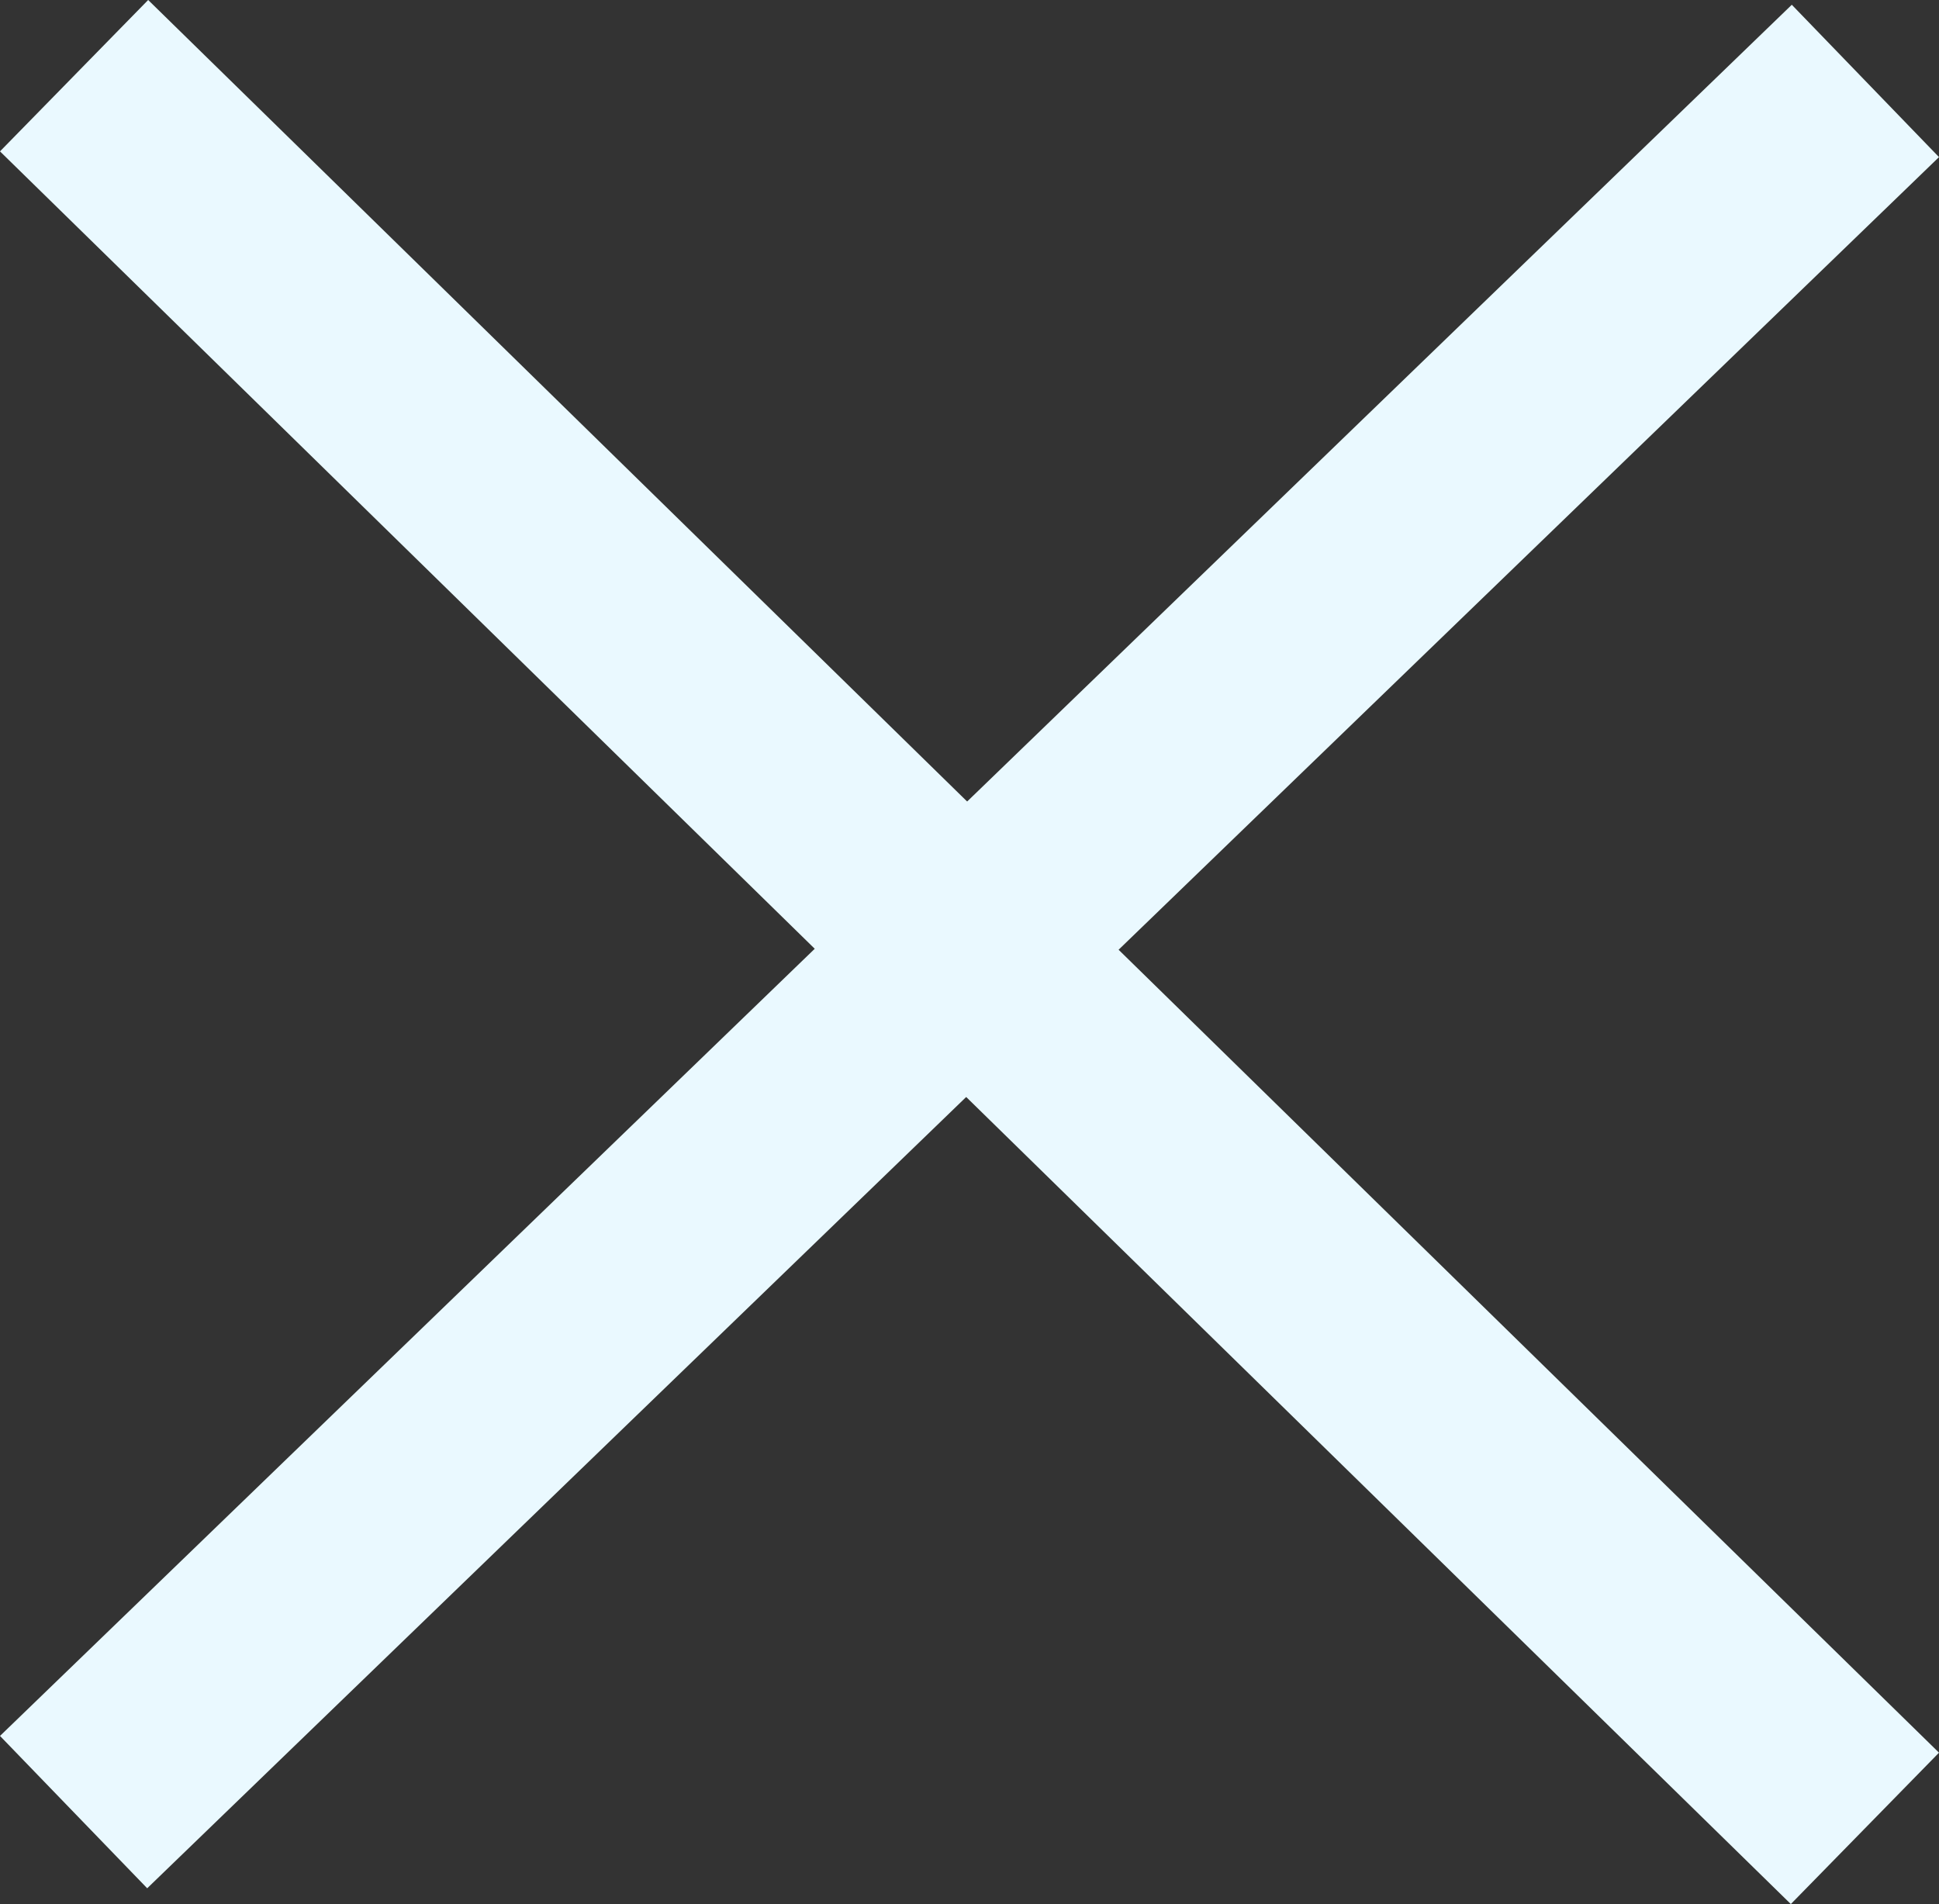
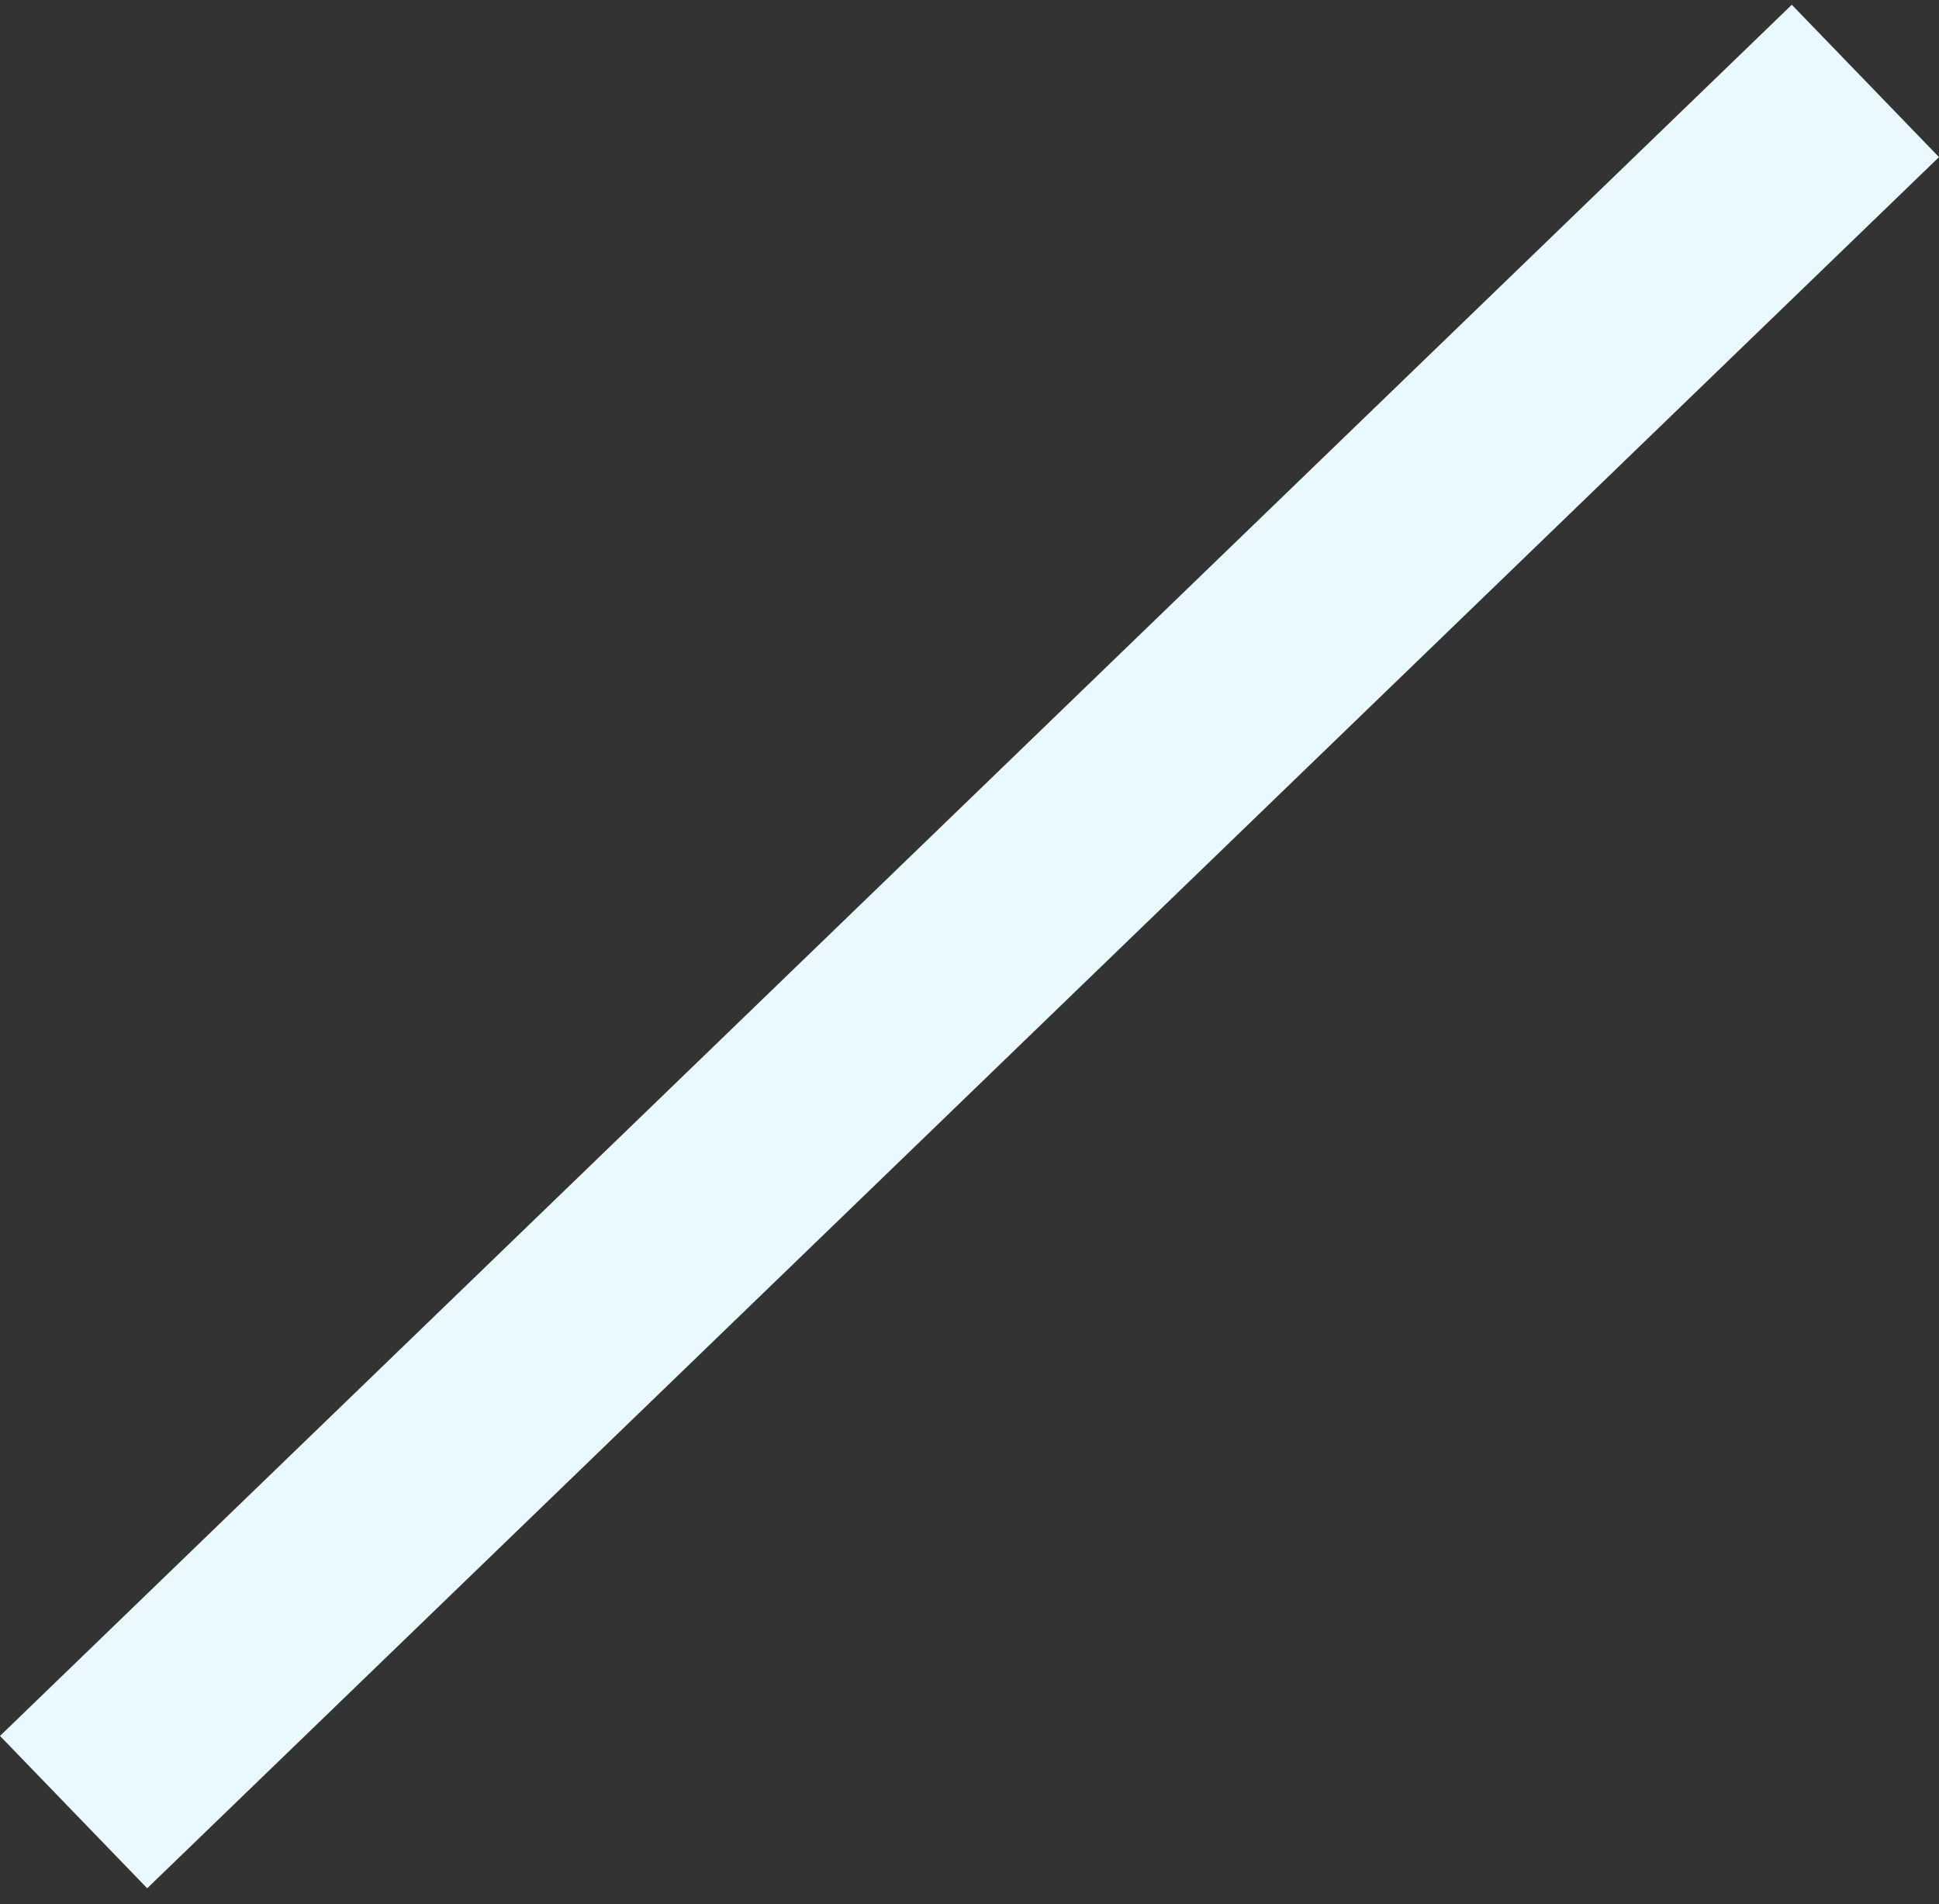
<svg xmlns="http://www.w3.org/2000/svg" width="18.306" height="17.977" viewBox="0 0 18.306 17.977">
  <rect x="0" y="0" width="18.306" height="17.977" fill="#333333" stroke="none" />
  <g id="Group_1061" data-name="Group 1061" transform="translate(1.414 1.414)">
-     <line id="Line_118" data-name="Line 118" x2="15.478" y2="15.149" transform="translate(0 0)" fill="none" stroke="#eaf9ff" stroke-linecap="square" stroke-width="2" />
    <line id="Line_119" data-name="Line 119" y1="14.955" x2="15.478" transform="translate(0 0.045)" fill="none" stroke="#eaf9ff" stroke-linecap="square" stroke-width="2" />
  </g>
</svg>